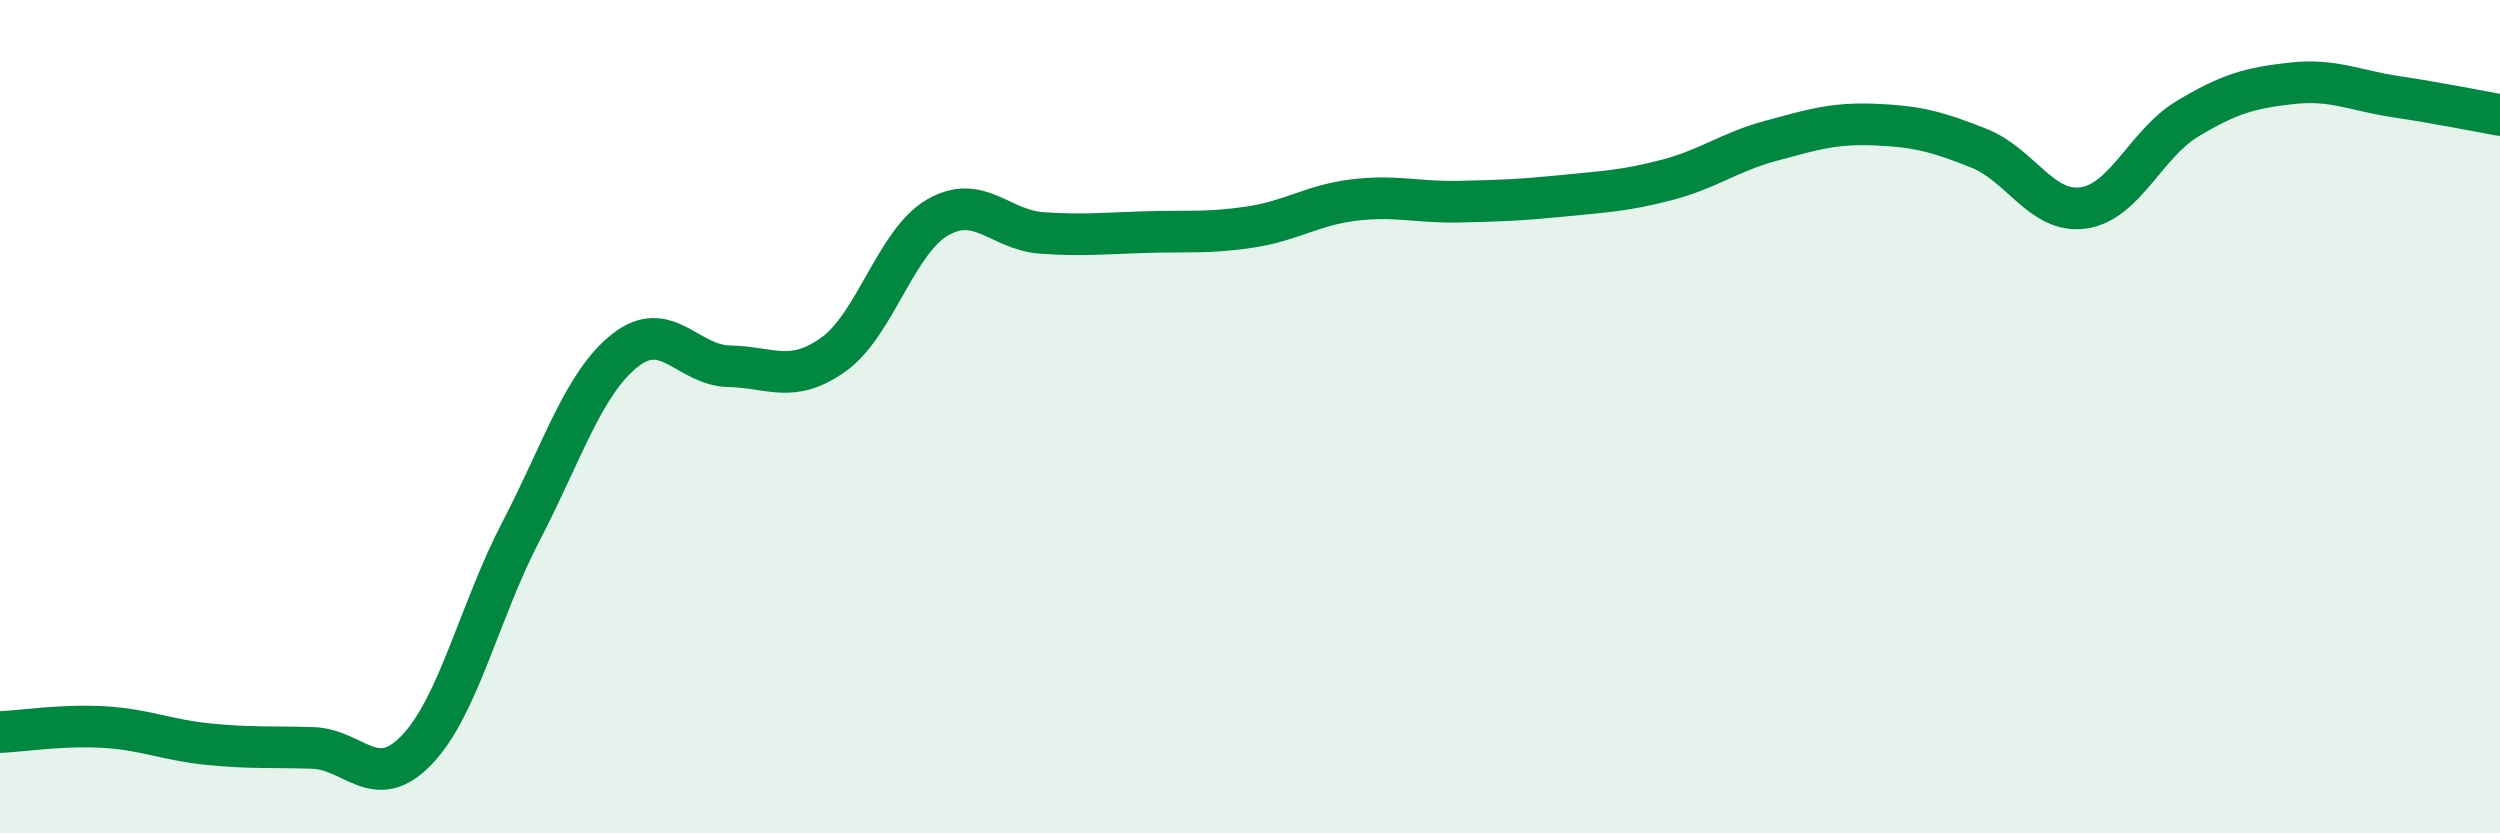
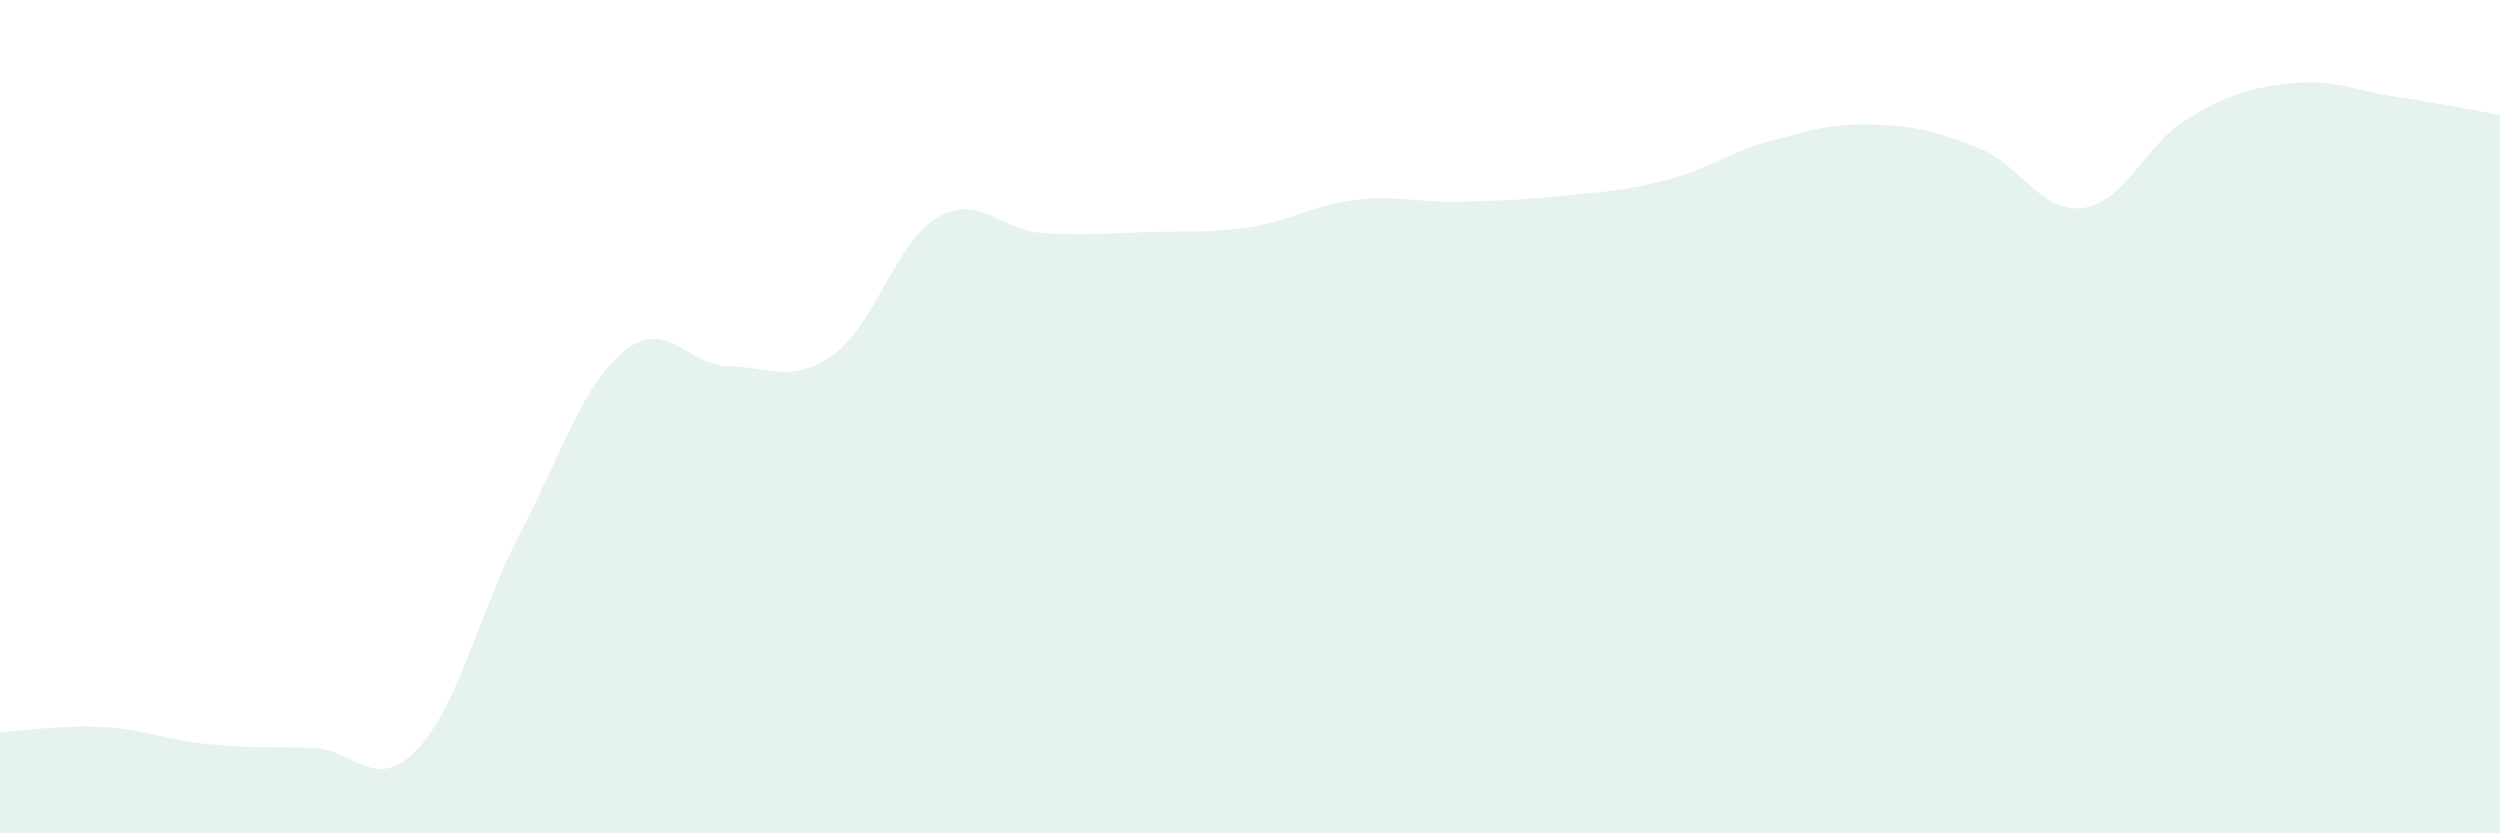
<svg xmlns="http://www.w3.org/2000/svg" width="60" height="20" viewBox="0 0 60 20">
  <path d="M 0,17.57 C 0.5,17.55 1.5,17.39 2.5,17.45 C 3.5,17.51 4,17.76 5,17.86 C 6,17.96 6.5,17.92 7.5,17.95 C 8.5,17.98 9,19.04 10,18 C 11,16.96 11.5,14.68 12.5,12.76 C 13.5,10.84 14,9.2 15,8.41 C 16,7.62 16.5,8.77 17.5,8.79 C 18.5,8.81 19,9.22 20,8.51 C 21,7.8 21.5,5.8 22.5,5.22 C 23.5,4.64 24,5.52 25,5.59 C 26,5.66 26.5,5.6 27.5,5.57 C 28.5,5.54 29,5.6 30,5.45 C 31,5.3 31.5,4.92 32.5,4.8 C 33.5,4.68 34,4.86 35,4.84 C 36,4.82 36.5,4.8 37.5,4.7 C 38.5,4.6 39,4.58 40,4.32 C 41,4.06 41.5,3.65 42.5,3.38 C 43.5,3.11 44,2.95 45,2.99 C 46,3.03 46.5,3.16 47.5,3.56 C 48.5,3.96 49,5.13 50,4.99 C 51,4.85 51.5,3.45 52.5,2.85 C 53.5,2.25 54,2.11 55,2 C 56,1.89 56.5,2.17 57.5,2.32 C 58.5,2.47 59.5,2.67 60,2.76L60 20L0 20Z" fill="#008740" opacity="0.1" stroke-linecap="round" stroke-linejoin="round" />
-   <path d="M 0,17.57 C 0.5,17.55 1.5,17.39 2.5,17.45 C 3.5,17.51 4,17.76 5,17.86 C 6,17.96 6.5,17.92 7.5,17.95 C 8.5,17.98 9,19.04 10,18 C 11,16.96 11.5,14.68 12.5,12.76 C 13.5,10.84 14,9.2 15,8.41 C 16,7.62 16.5,8.77 17.5,8.79 C 18.5,8.81 19,9.22 20,8.51 C 21,7.8 21.5,5.8 22.5,5.22 C 23.5,4.64 24,5.52 25,5.59 C 26,5.66 26.5,5.6 27.5,5.57 C 28.5,5.54 29,5.6 30,5.45 C 31,5.3 31.5,4.92 32.5,4.8 C 33.5,4.68 34,4.86 35,4.84 C 36,4.82 36.5,4.8 37.5,4.7 C 38.5,4.6 39,4.58 40,4.32 C 41,4.06 41.5,3.65 42.5,3.38 C 43.5,3.11 44,2.95 45,2.99 C 46,3.03 46.5,3.16 47.5,3.56 C 48.5,3.96 49,5.13 50,4.99 C 51,4.85 51.5,3.45 52.5,2.85 C 53.5,2.25 54,2.11 55,2 C 56,1.89 56.5,2.17 57.5,2.32 C 58.5,2.47 59.5,2.67 60,2.76" stroke="#008740" stroke-width="1" fill="none" stroke-linecap="round" stroke-linejoin="round" />
</svg>